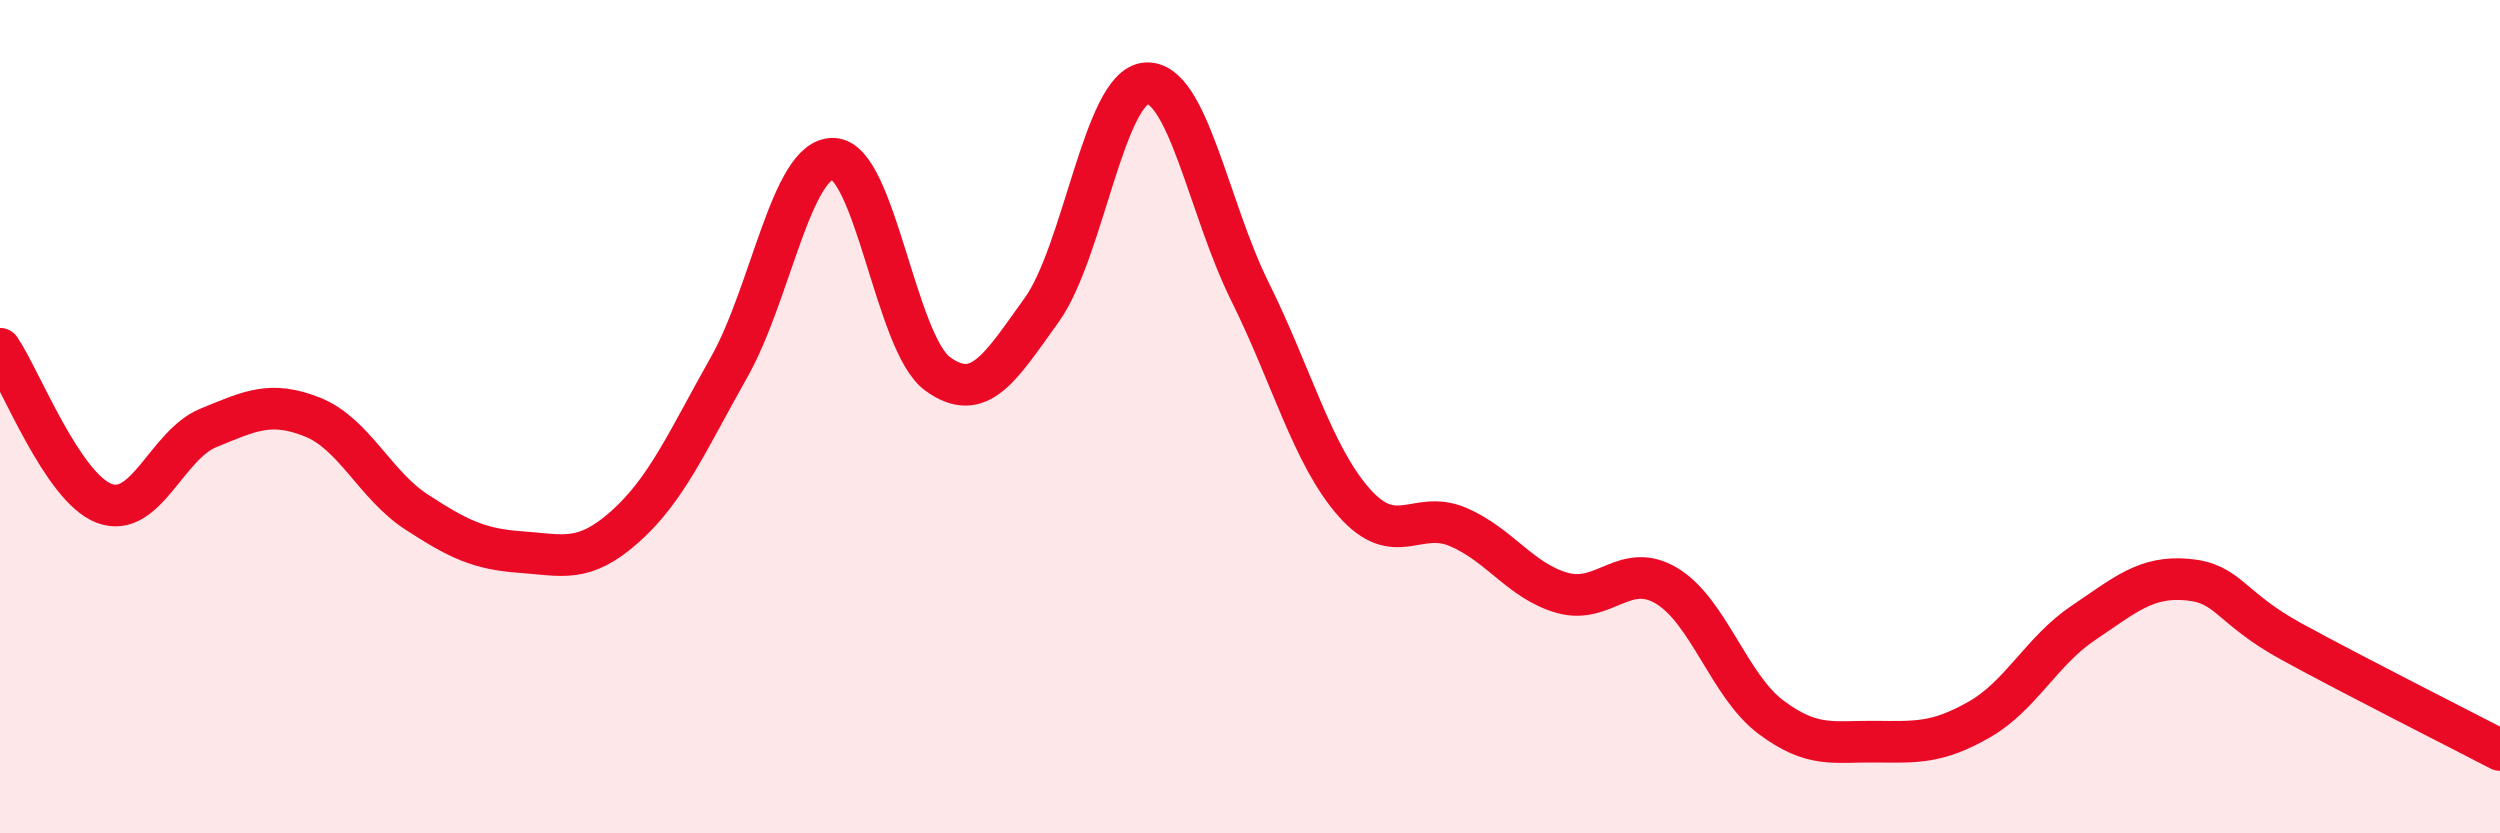
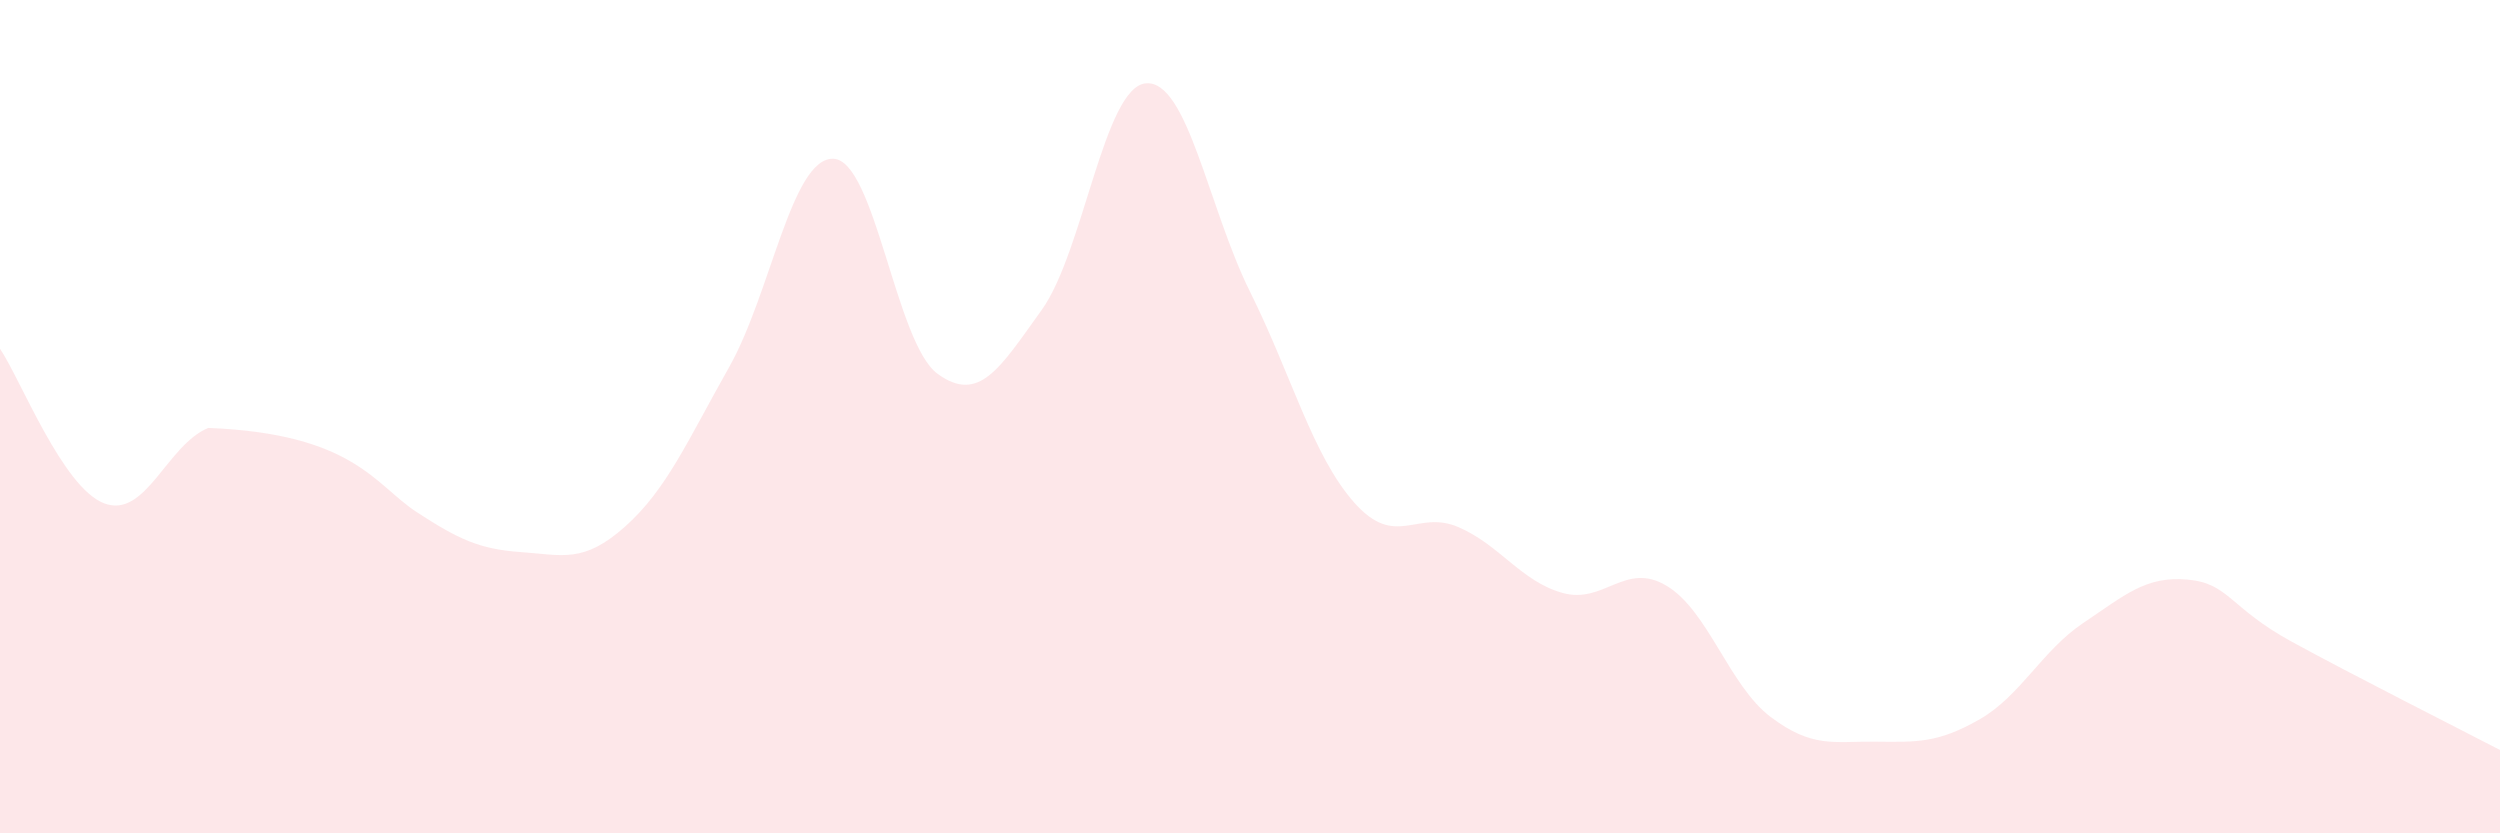
<svg xmlns="http://www.w3.org/2000/svg" width="60" height="20" viewBox="0 0 60 20">
-   <path d="M 0,8.37 C 0.5,9.11 1.5,11.7 2.5,12.08 C 3.5,12.46 4,10.68 5,10.27 C 6,9.86 6.5,9.61 7.5,10.01 C 8.5,10.41 9,11.64 10,12.29 C 11,12.94 11.5,13.18 12.5,13.25 C 13.5,13.32 14,13.53 15,12.64 C 16,11.75 16.5,10.58 17.5,8.81 C 18.5,7.04 19,3.78 20,3.81 C 21,3.84 21.5,8.24 22.5,8.97 C 23.5,9.7 24,8.83 25,7.44 C 26,6.05 26.5,2.09 27.5,2 C 28.5,1.91 29,4.99 30,7 C 31,9.01 31.5,10.93 32.5,12.06 C 33.5,13.19 34,12.22 35,12.65 C 36,13.08 36.5,13.95 37.5,14.23 C 38.5,14.51 39,13.46 40,14.06 C 41,14.66 41.5,16.46 42.5,17.21 C 43.5,17.96 44,17.79 45,17.8 C 46,17.81 46.5,17.84 47.5,17.27 C 48.5,16.7 49,15.62 50,14.95 C 51,14.28 51.5,13.82 52.5,13.91 C 53.5,14 53.5,14.58 55,15.4 C 56.5,16.22 59,17.48 60,18L60 20L0 20Z" fill="#EB0A25" opacity="0.1" stroke-linecap="round" stroke-linejoin="round" />
-   <path d="M 0,8.37 C 0.5,9.11 1.5,11.7 2.5,12.08 C 3.5,12.46 4,10.68 5,10.27 C 6,9.86 6.5,9.61 7.5,10.01 C 8.5,10.41 9,11.64 10,12.29 C 11,12.94 11.5,13.18 12.5,13.25 C 13.5,13.32 14,13.53 15,12.64 C 16,11.75 16.5,10.58 17.5,8.81 C 18.5,7.04 19,3.78 20,3.81 C 21,3.84 21.5,8.24 22.5,8.97 C 23.5,9.7 24,8.83 25,7.44 C 26,6.05 26.5,2.09 27.5,2 C 28.5,1.91 29,4.99 30,7 C 31,9.01 31.5,10.93 32.5,12.06 C 33.5,13.19 34,12.22 35,12.65 C 36,13.08 36.5,13.95 37.5,14.23 C 38.5,14.51 39,13.46 40,14.06 C 41,14.66 41.5,16.46 42.5,17.21 C 43.5,17.96 44,17.79 45,17.8 C 46,17.81 46.5,17.84 47.5,17.27 C 48.5,16.7 49,15.62 50,14.95 C 51,14.28 51.5,13.82 52.5,13.91 C 53.5,14 53.5,14.58 55,15.4 C 56.5,16.22 59,17.48 60,18" stroke="#EB0A25" stroke-width="1" fill="none" stroke-linecap="round" stroke-linejoin="round" />
+   <path d="M 0,8.37 C 0.5,9.11 1.5,11.7 2.5,12.08 C 3.5,12.46 4,10.68 5,10.27 C 8.5,10.41 9,11.64 10,12.29 C 11,12.94 11.5,13.18 12.5,13.25 C 13.5,13.32 14,13.53 15,12.64 C 16,11.75 16.5,10.58 17.5,8.81 C 18.5,7.04 19,3.78 20,3.81 C 21,3.84 21.5,8.24 22.5,8.97 C 23.5,9.7 24,8.83 25,7.44 C 26,6.05 26.5,2.09 27.5,2 C 28.5,1.91 29,4.99 30,7 C 31,9.01 31.5,10.93 32.5,12.06 C 33.5,13.19 34,12.22 35,12.65 C 36,13.08 36.5,13.95 37.5,14.23 C 38.5,14.51 39,13.46 40,14.06 C 41,14.66 41.5,16.46 42.5,17.21 C 43.5,17.96 44,17.79 45,17.8 C 46,17.81 46.5,17.84 47.5,17.27 C 48.5,16.7 49,15.62 50,14.95 C 51,14.28 51.5,13.82 52.5,13.91 C 53.5,14 53.5,14.58 55,15.4 C 56.5,16.22 59,17.48 60,18L60 20L0 20Z" fill="#EB0A25" opacity="0.1" stroke-linecap="round" stroke-linejoin="round" />
</svg>